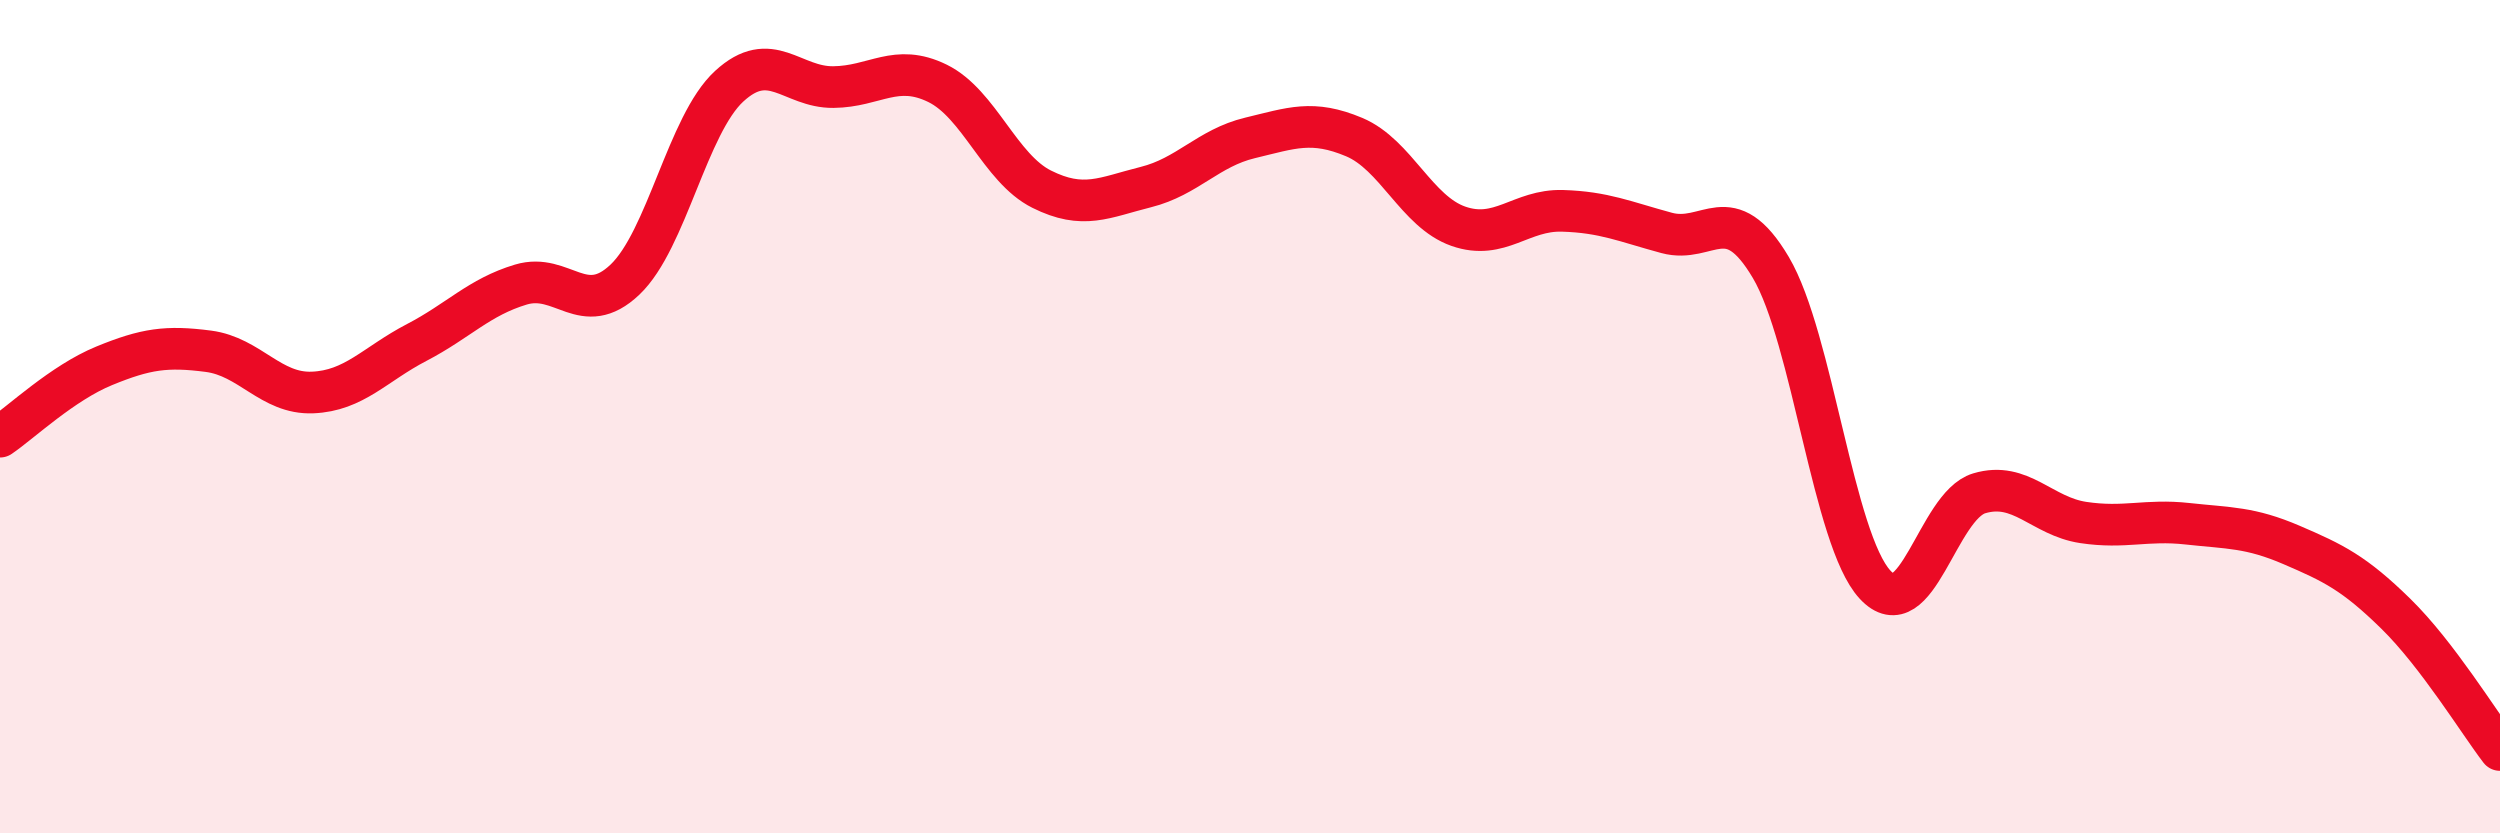
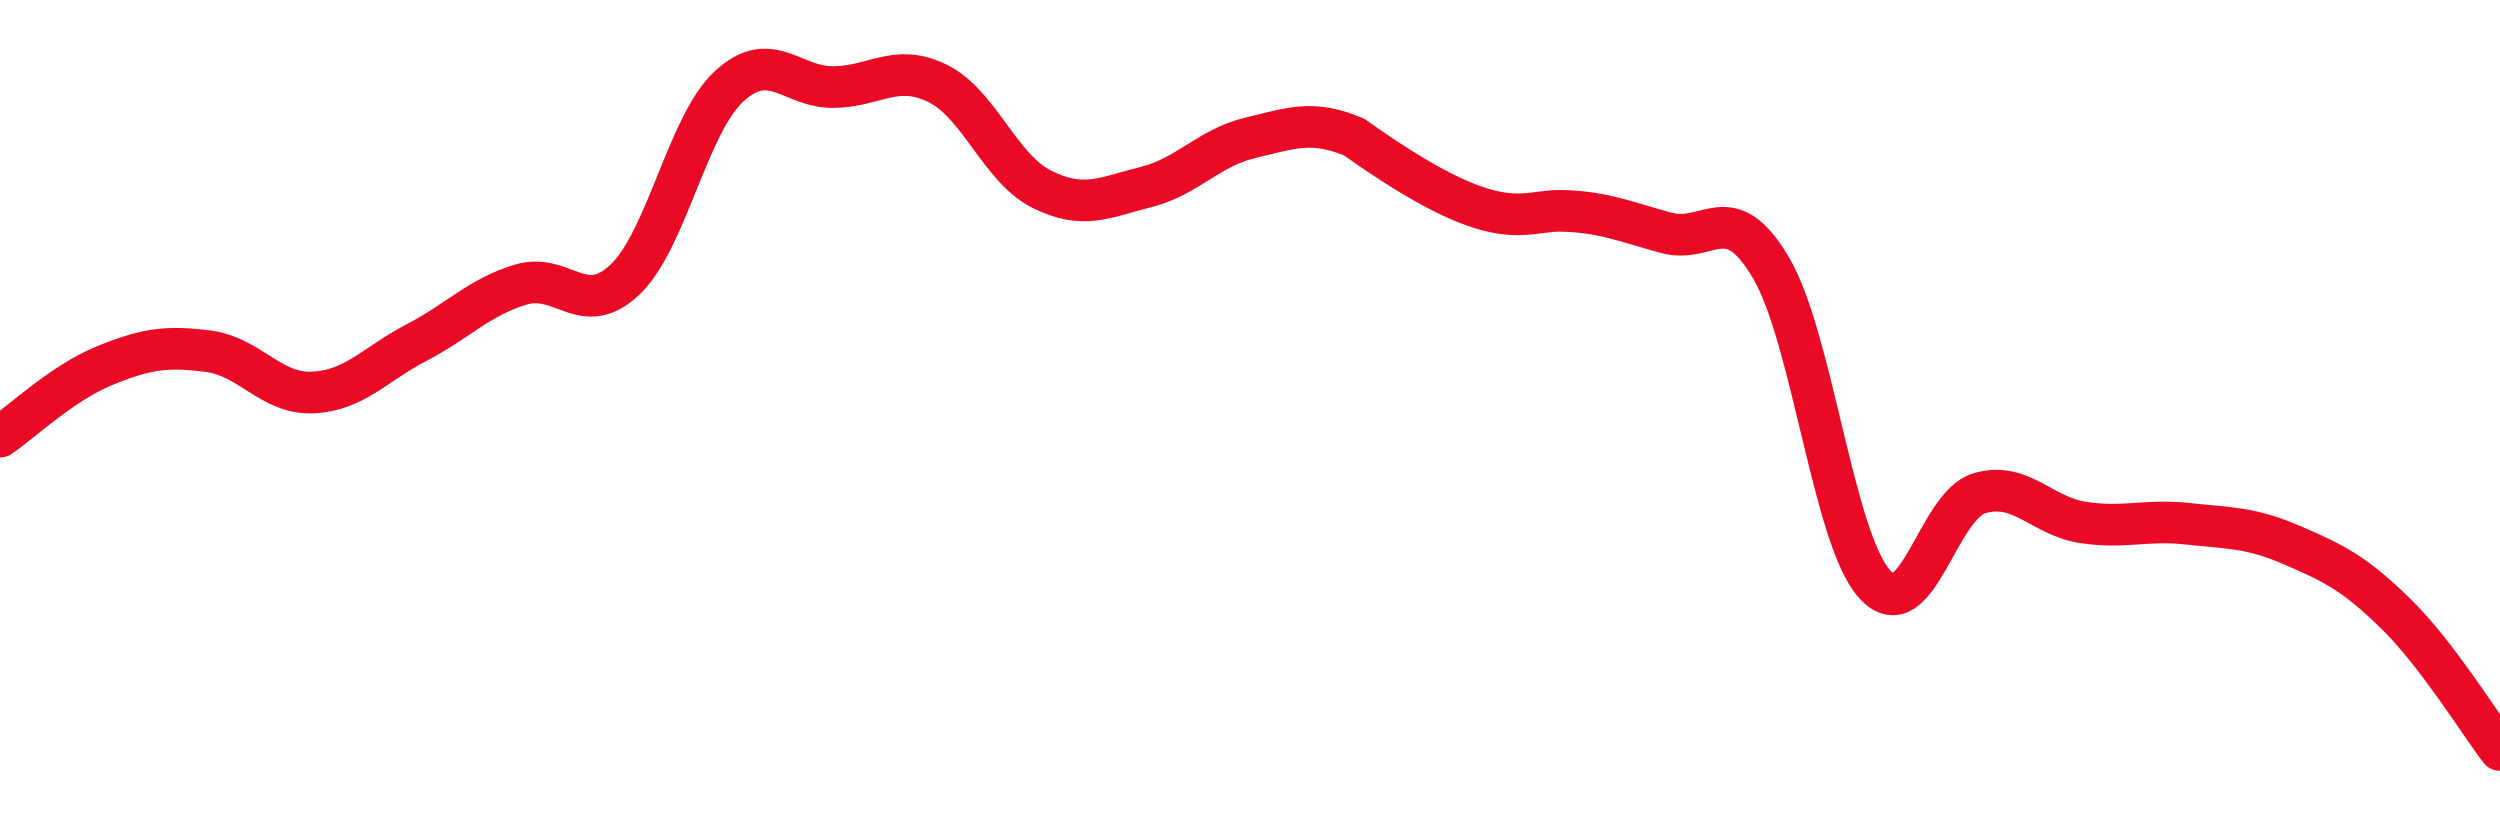
<svg xmlns="http://www.w3.org/2000/svg" width="60" height="20" viewBox="0 0 60 20">
-   <path d="M 0,10.48 C 0.5,10.14 1.5,9.19 2.5,8.78 C 3.5,8.37 4,8.3 5,8.43 C 6,8.56 6.5,9.46 7.5,9.42 C 8.5,9.38 9,8.74 10,8.22 C 11,7.7 11.5,7.13 12.5,6.83 C 13.5,6.53 14,7.66 15,6.71 C 16,5.76 16.5,2.99 17.5,2.07 C 18.5,1.15 19,2.1 20,2.09 C 21,2.08 21.5,1.51 22.5,2 C 23.5,2.49 24,4.04 25,4.54 C 26,5.04 26.5,4.74 27.5,4.49 C 28.5,4.24 29,3.55 30,3.31 C 31,3.07 31.5,2.87 32.5,3.29 C 33.5,3.71 34,5.08 35,5.43 C 36,5.78 36.5,5.03 37.5,5.06 C 38.5,5.09 39,5.32 40,5.59 C 41,5.86 41.5,4.73 42.5,6.42 C 43.5,8.11 44,12.95 45,14.03 C 46,15.11 46.5,12.14 47.5,11.84 C 48.5,11.54 49,12.39 50,12.54 C 51,12.69 51.5,12.46 52.5,12.57 C 53.5,12.68 54,12.65 55,13.08 C 56,13.51 56.5,13.75 57.5,14.73 C 58.5,15.71 59.5,17.35 60,18L60 20L0 20Z" fill="#EB0A25" opacity="0.1" stroke-linecap="round" stroke-linejoin="round" />
-   <path d="M 0,10.48 C 0.5,10.14 1.5,9.19 2.5,8.78 C 3.5,8.37 4,8.3 5,8.43 C 6,8.56 6.5,9.46 7.5,9.42 C 8.5,9.38 9,8.74 10,8.22 C 11,7.7 11.5,7.13 12.5,6.83 C 13.5,6.53 14,7.66 15,6.71 C 16,5.76 16.5,2.99 17.5,2.07 C 18.5,1.15 19,2.1 20,2.09 C 21,2.08 21.5,1.51 22.5,2 C 23.5,2.49 24,4.04 25,4.54 C 26,5.04 26.5,4.74 27.5,4.49 C 28.5,4.24 29,3.55 30,3.31 C 31,3.07 31.5,2.87 32.5,3.29 C 33.5,3.71 34,5.08 35,5.43 C 36,5.78 36.5,5.03 37.5,5.06 C 38.5,5.09 39,5.32 40,5.59 C 41,5.86 41.5,4.73 42.5,6.42 C 43.5,8.11 44,12.95 45,14.03 C 46,15.11 46.5,12.14 47.5,11.84 C 48.5,11.54 49,12.39 50,12.54 C 51,12.69 51.5,12.46 52.5,12.57 C 53.5,12.68 54,12.65 55,13.08 C 56,13.51 56.5,13.75 57.5,14.73 C 58.5,15.71 59.5,17.35 60,18" stroke="#EB0A25" stroke-width="1" fill="none" stroke-linecap="round" stroke-linejoin="round" />
+   <path d="M 0,10.48 C 0.5,10.14 1.5,9.19 2.5,8.78 C 3.5,8.37 4,8.3 5,8.43 C 6,8.56 6.5,9.46 7.5,9.42 C 8.5,9.38 9,8.74 10,8.22 C 11,7.7 11.5,7.13 12.5,6.83 C 13.5,6.53 14,7.66 15,6.71 C 16,5.76 16.5,2.99 17.5,2.07 C 18.5,1.15 19,2.1 20,2.09 C 21,2.08 21.5,1.51 22.5,2 C 23.5,2.49 24,4.04 25,4.54 C 26,5.04 26.5,4.74 27.5,4.49 C 28.5,4.24 29,3.55 30,3.31 C 31,3.07 31.5,2.87 32.5,3.29 C 36,5.78 36.5,5.03 37.5,5.06 C 38.5,5.09 39,5.32 40,5.59 C 41,5.86 41.5,4.73 42.5,6.42 C 43.5,8.11 44,12.95 45,14.03 C 46,15.11 46.5,12.14 47.5,11.84 C 48.5,11.54 49,12.39 50,12.54 C 51,12.69 51.5,12.46 52.5,12.57 C 53.5,12.68 54,12.65 55,13.08 C 56,13.51 56.5,13.75 57.5,14.73 C 58.5,15.71 59.5,17.35 60,18" stroke="#EB0A25" stroke-width="1" fill="none" stroke-linecap="round" stroke-linejoin="round" />
</svg>